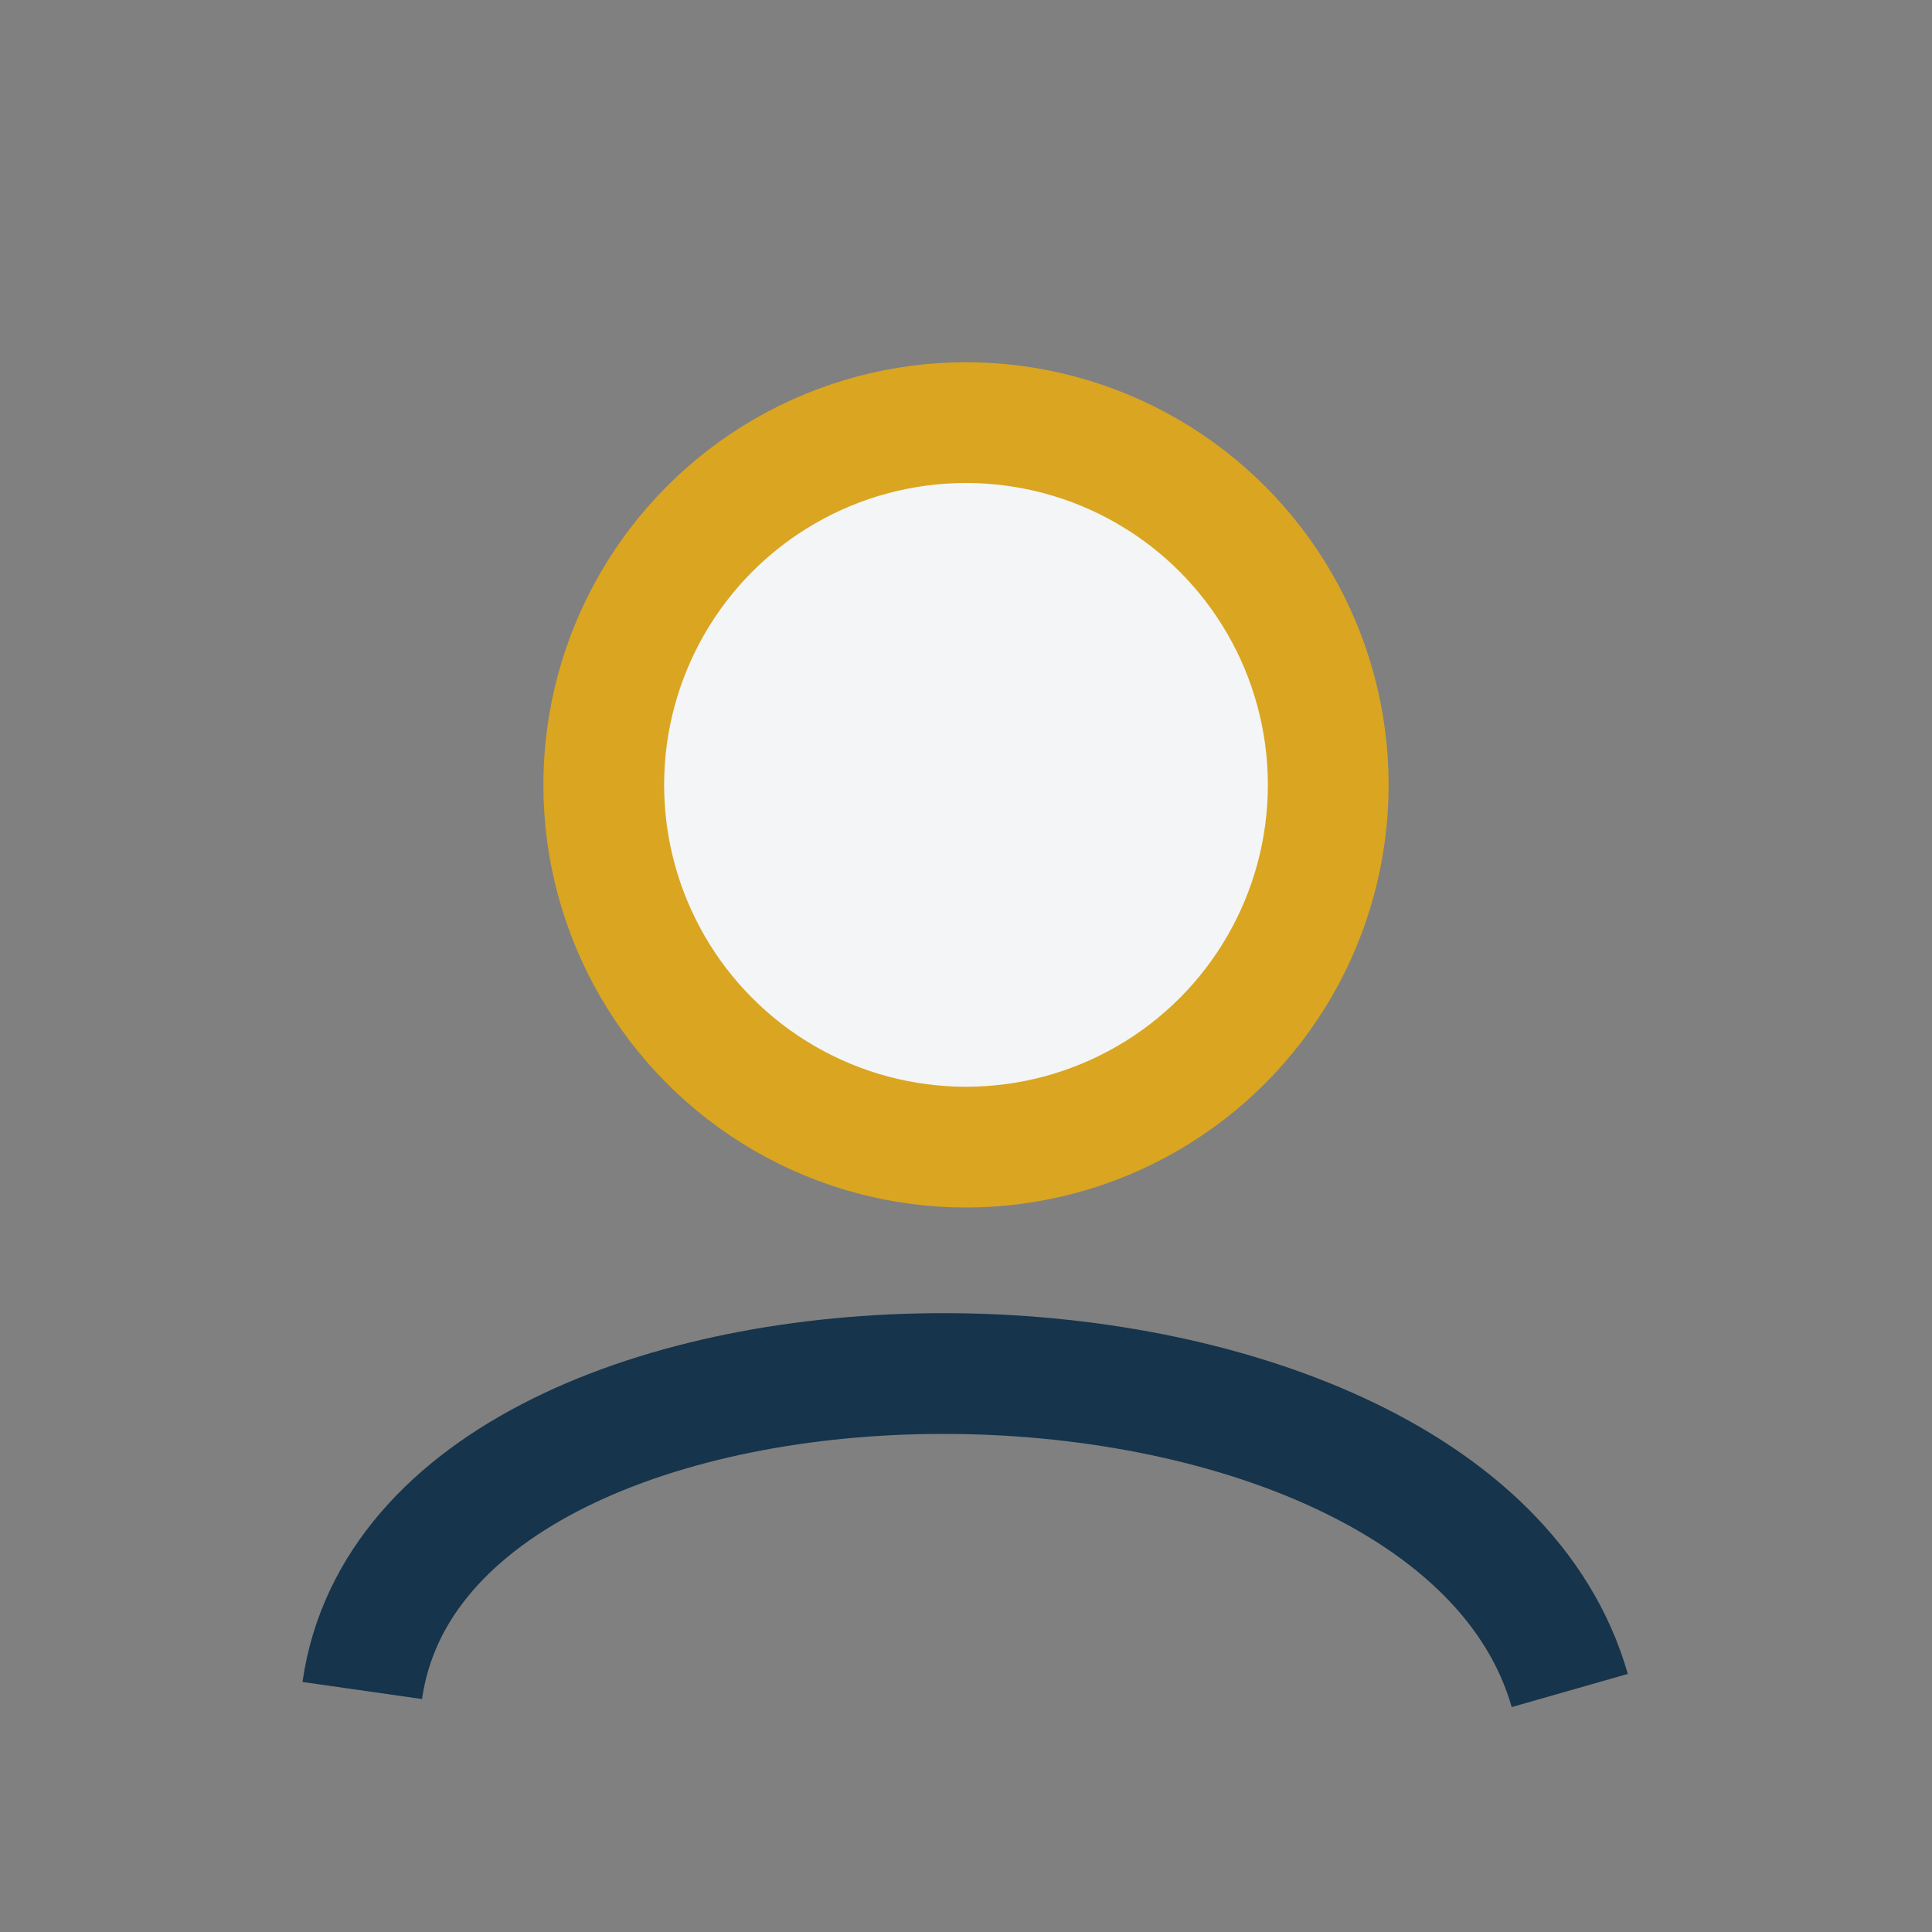
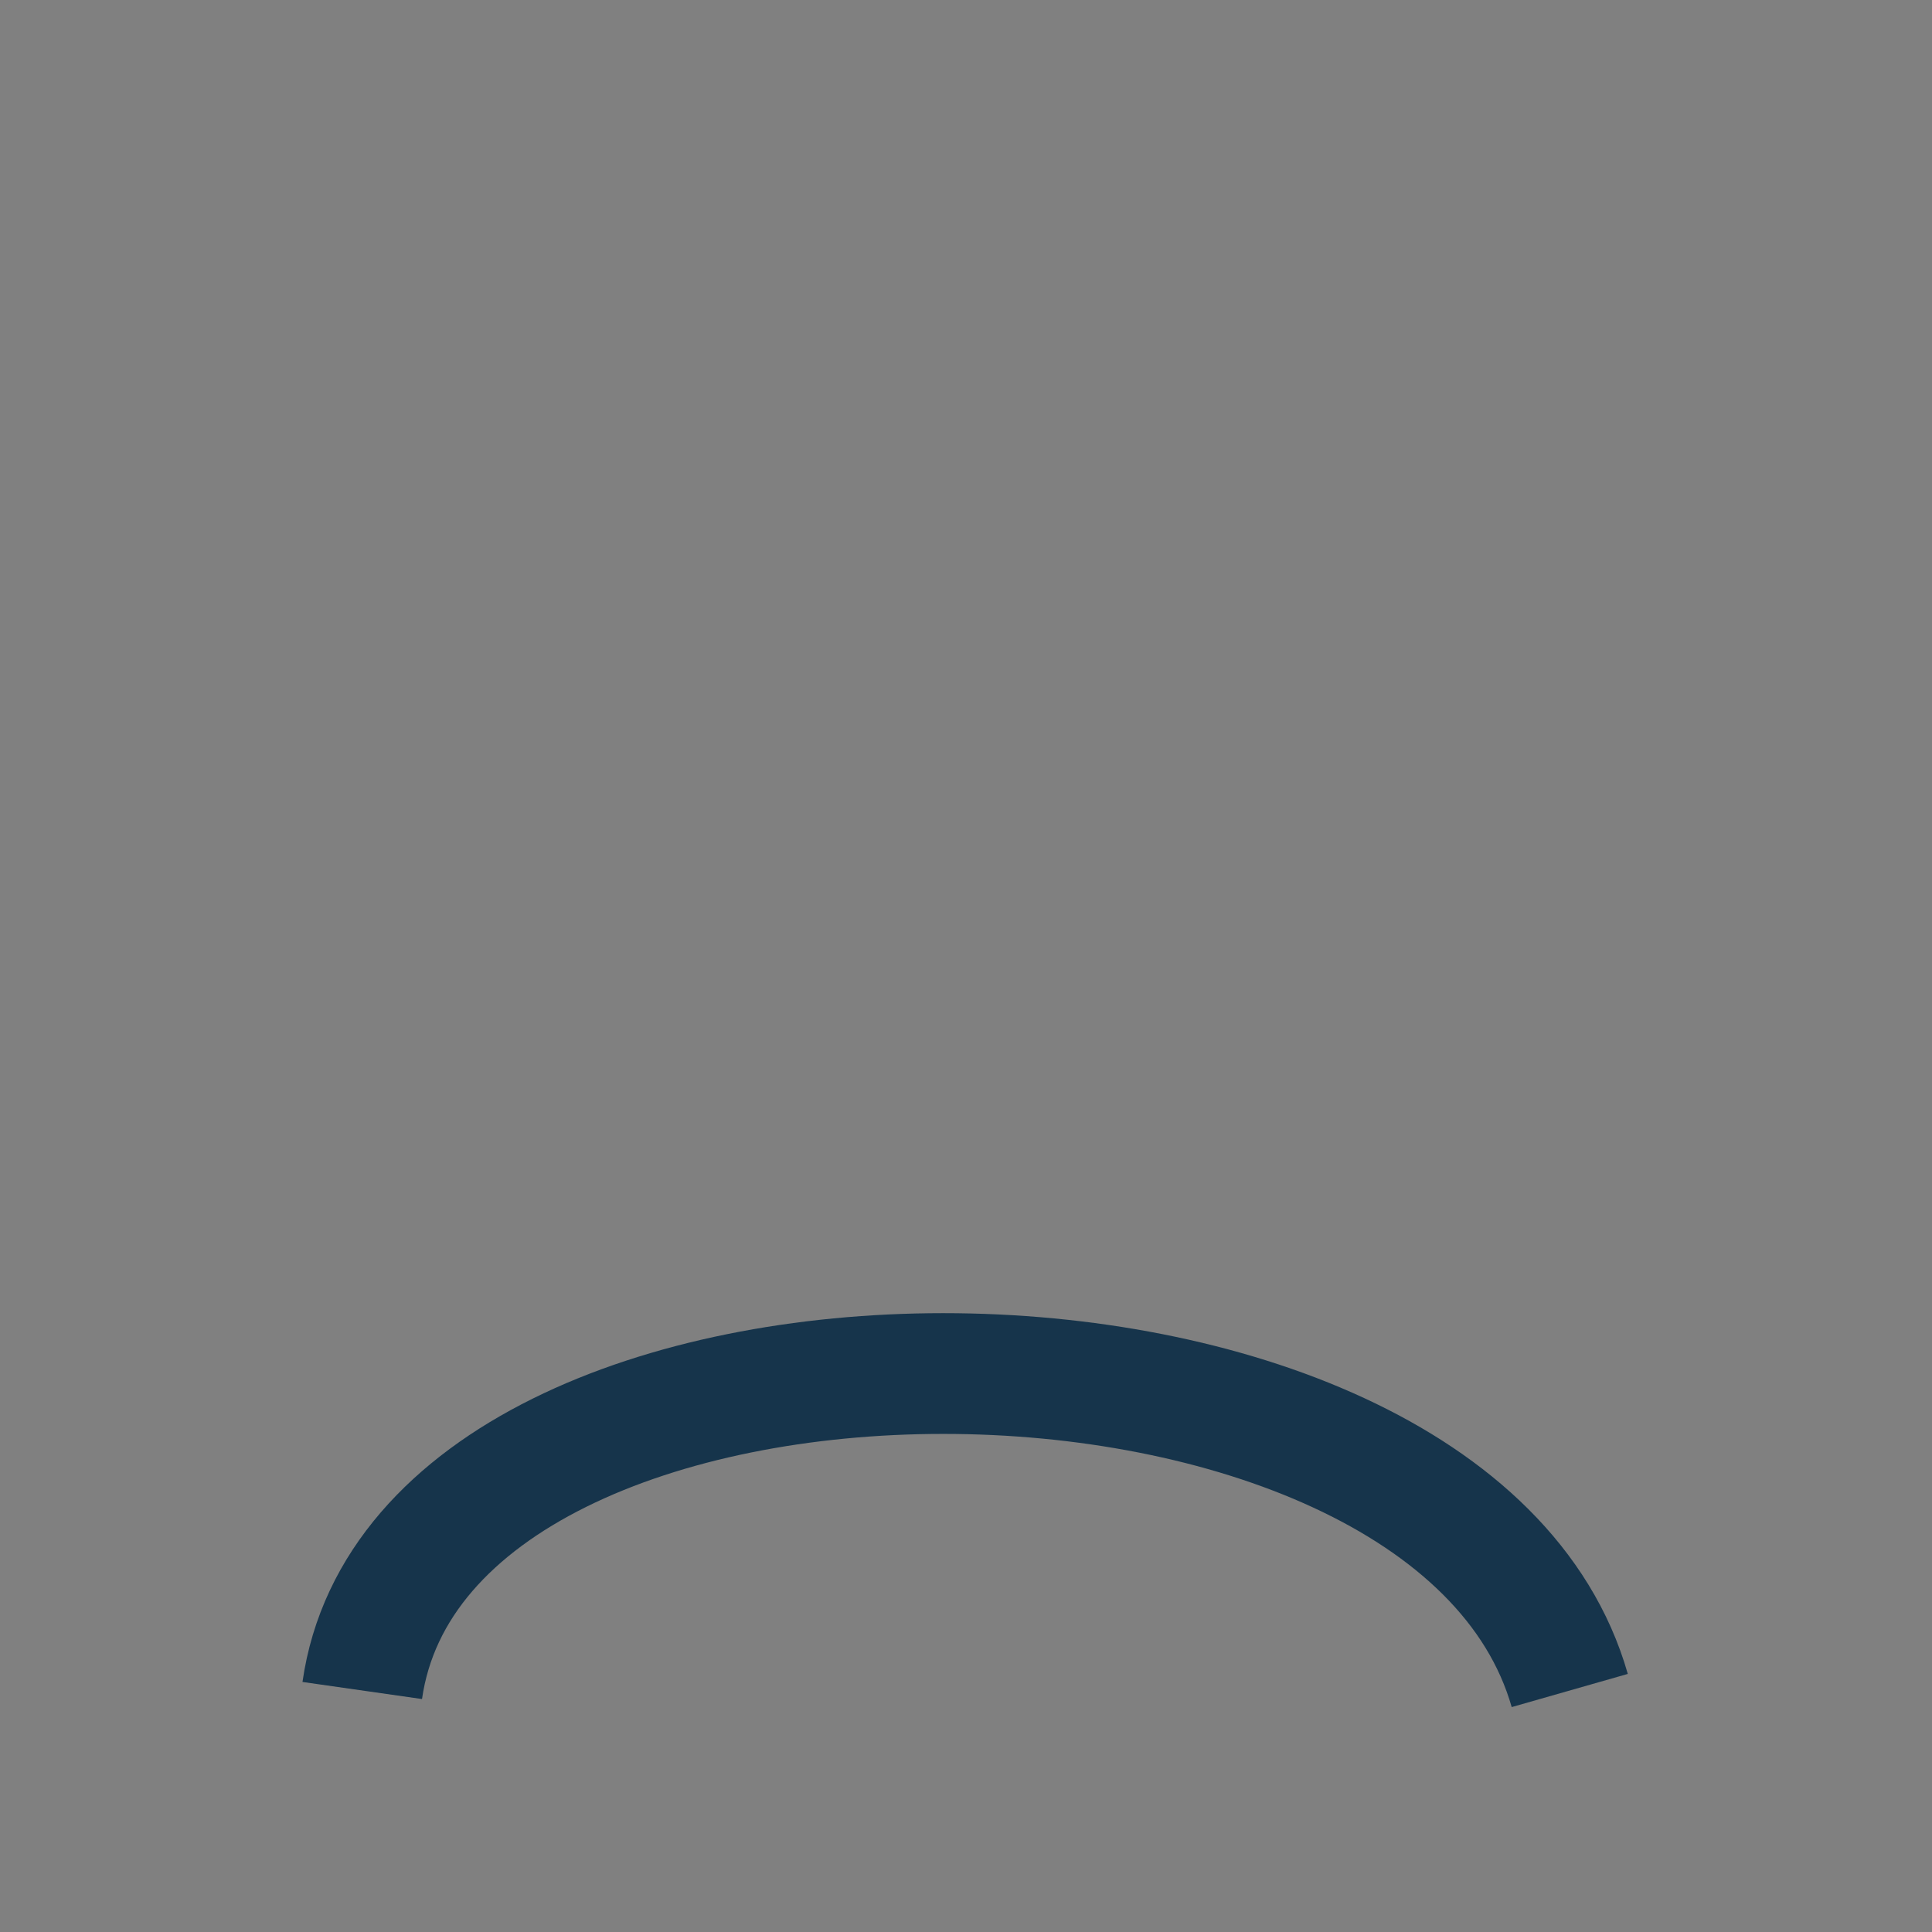
<svg xmlns="http://www.w3.org/2000/svg" width="32" height="32" viewBox="0 0 32 32">
  <rect x="0" y="0" width="32" height="32" fill="#808080" stroke="none" />
-   <circle cx="16" cy="13" r="6" fill="#F3F5F7" stroke="#DAA520" stroke-width="2" />
  <path d="M6 28c1-7 18-7 20 0" fill="none" stroke="#16344B" stroke-width="2" />
</svg>